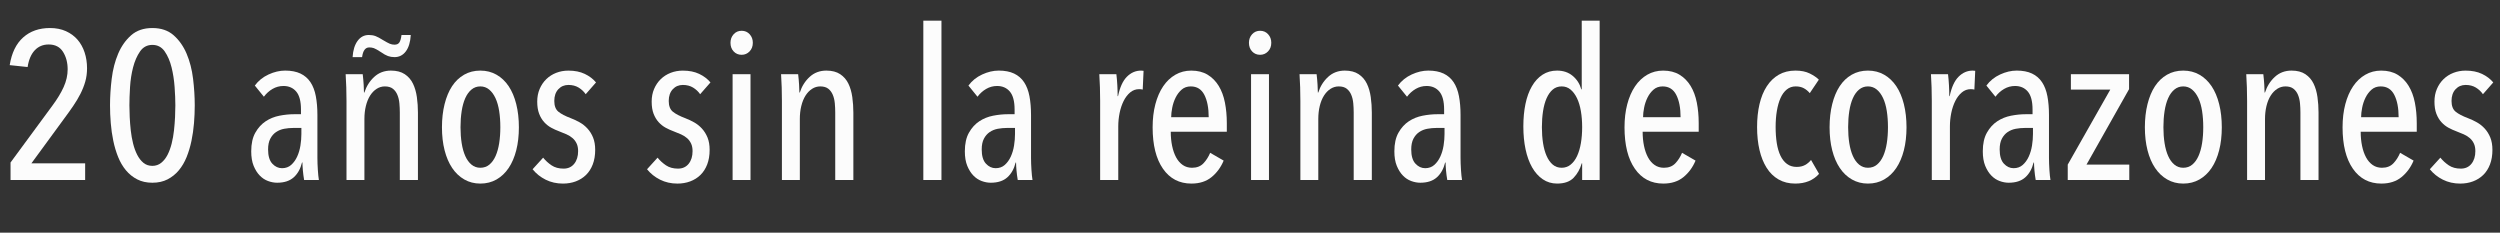
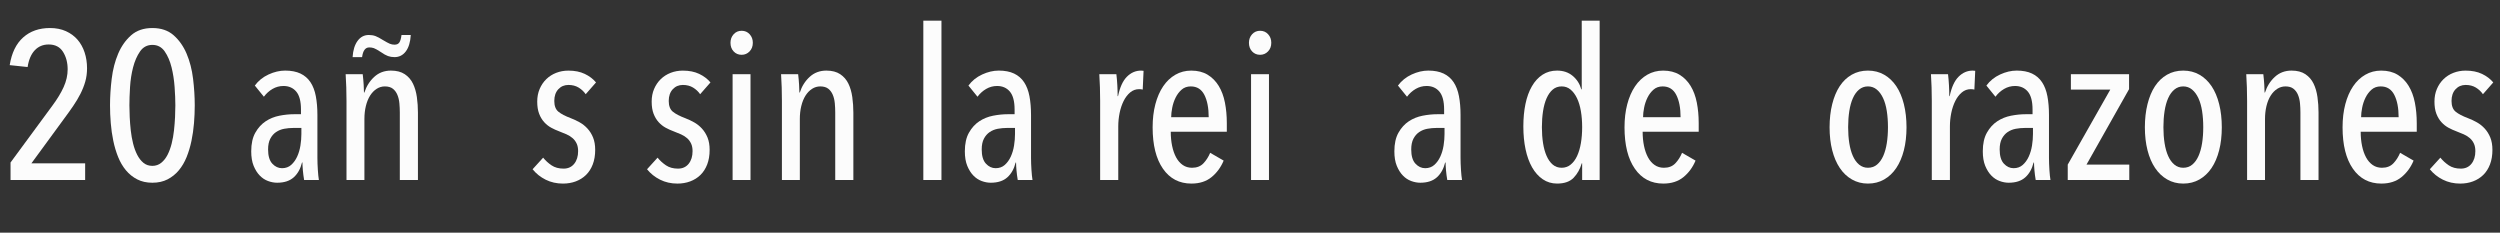
<svg xmlns="http://www.w3.org/2000/svg" version="1.1" x="0px" y="0px" width="557.5px" height="51.888px" viewBox="0 0 557.5 51.888" style="enable-background:new 0 0 557.5 51.888;" xml:space="preserve">
  <rect x="0" y="0" width="557.5" height="51.888" fill="#333333" stroke="none" />
  <style type="text/css">
	.st0{fill:#FCFCFC;}
	.st1{font-family:'AvenirNextCondensed-Medium';}
	.st2{font-size:47px;}
</style>
  <defs>
</defs>
  <g>
    <path class="st0" d="M19.411,15.228c0,1.066-0.134,2.061-0.399,2.985c-0.267,0.924-0.627,1.833-1.081,2.726   c-0.455,0.893-0.987,1.786-1.598,2.679s-1.277,1.826-1.998,2.796L7.003,36.425h11.985v3.713H2.35v-3.901l9.306-12.643   c1.097-1.473,1.943-2.867,2.538-4.183s0.893-2.632,0.893-3.948c0-1.504-0.345-2.804-1.034-3.901   c-0.69-1.096-1.755-1.645-3.196-1.645c-1.253,0-2.288,0.431-3.102,1.292c-0.815,0.862-1.348,2.108-1.598,3.737l-3.995-0.423   c0.438-2.726,1.441-4.786,3.008-6.18C6.736,6.948,8.726,6.25,11.139,6.25c1.347,0,2.538,0.235,3.572,0.705   c1.034,0.47,1.896,1.104,2.585,1.904c0.689,0.799,1.214,1.747,1.575,2.843C19.23,12.8,19.411,13.975,19.411,15.228z" />
    <path class="st0" d="M43.428,23.5c0,1.285-0.055,2.602-0.165,3.948c-0.11,1.348-0.298,2.664-0.564,3.948   c-0.267,1.285-0.627,2.491-1.081,3.619c-0.455,1.128-1.034,2.115-1.739,2.961c-0.705,0.846-1.544,1.521-2.515,2.021   c-0.972,0.501-2.1,0.752-3.384,0.752c-1.285,0-2.413-0.251-3.384-0.752c-0.972-0.5-1.81-1.175-2.514-2.021   c-0.705-0.846-1.285-1.833-1.739-2.961c-0.455-1.128-0.815-2.334-1.081-3.619c-0.267-1.284-0.455-2.6-0.564-3.948   c-0.11-1.347-0.165-2.663-0.165-3.948c0-1.911,0.125-3.893,0.376-5.945c0.25-2.052,0.729-3.908,1.434-5.569   c0.705-1.661,1.668-3.032,2.891-4.113c1.222-1.081,2.804-1.622,4.747-1.622c1.942,0,3.525,0.541,4.747,1.622   c1.222,1.081,2.185,2.452,2.89,4.113c0.705,1.661,1.183,3.518,1.434,5.569C43.302,19.607,43.428,21.589,43.428,23.5z M39.104,23.5   c0-1.159-0.055-2.514-0.165-4.065c-0.11-1.551-0.337-3.023-0.682-4.418c-0.345-1.394-0.854-2.577-1.527-3.548   c-0.674-0.971-1.591-1.457-2.75-1.457c-1.16,0-2.076,0.486-2.75,1.457c-0.674,0.972-1.191,2.155-1.551,3.548   c-0.36,1.395-0.587,2.867-0.681,4.418c-0.094,1.551-0.141,2.907-0.141,4.065c0,0.784,0.023,1.661,0.07,2.632   c0.047,0.972,0.125,1.958,0.235,2.961c0.11,1.003,0.282,1.974,0.517,2.914c0.235,0.94,0.541,1.778,0.917,2.514   c0.376,0.737,0.838,1.333,1.387,1.786c0.548,0.455,1.214,0.682,1.998,0.682c0.752,0,1.41-0.227,1.974-0.682   c0.564-0.454,1.034-1.049,1.41-1.786c0.376-0.736,0.682-1.574,0.917-2.514s0.407-1.911,0.517-2.914   c0.109-1.002,0.188-1.989,0.235-2.961C39.08,25.161,39.104,24.283,39.104,23.5z" />
    <path class="st0" d="M67.82,40.138c-0.125-0.72-0.22-1.441-0.282-2.162c-0.063-0.72-0.094-1.3-0.094-1.739H67.35   c-0.345,1.41-0.963,2.514-1.856,3.313c-0.893,0.799-2.123,1.198-3.689,1.198c-0.658,0-1.332-0.125-2.021-0.376   c-0.689-0.25-1.309-0.658-1.856-1.222c-0.548-0.564-1.003-1.285-1.363-2.162c-0.361-0.877-0.541-1.958-0.541-3.243   c0-1.692,0.305-3.079,0.917-4.159c0.611-1.081,1.378-1.927,2.303-2.538c0.924-0.611,1.951-1.026,3.079-1.246   c1.128-0.219,2.209-0.329,3.243-0.329h1.551v-1.034c0-1.848-0.353-3.188-1.058-4.018c-0.705-0.83-1.653-1.246-2.843-1.246   c-0.877,0-1.692,0.22-2.444,0.658c-0.752,0.439-1.395,1.019-1.927,1.739l-2.021-2.491c0.783-1.064,1.801-1.887,3.055-2.467   c1.253-0.58,2.491-0.87,3.713-0.87c1.347,0,2.483,0.22,3.408,0.658c0.924,0.439,1.668,1.081,2.232,1.927   c0.564,0.846,0.963,1.888,1.198,3.125c0.235,1.238,0.353,2.64,0.353,4.207v9.541c0,0.815,0.031,1.7,0.094,2.656   c0.062,0.956,0.141,1.715,0.235,2.279H67.82z M67.209,28.529H65.47c-0.721,0-1.418,0.063-2.091,0.188   c-0.674,0.125-1.277,0.369-1.81,0.729c-0.533,0.36-0.963,0.854-1.292,1.48c-0.329,0.627-0.494,1.426-0.494,2.397   c0,1.441,0.313,2.499,0.94,3.172c0.626,0.674,1.347,1.011,2.162,1.011c0.814,0,1.496-0.243,2.044-0.729   c0.548-0.485,0.995-1.104,1.34-1.856c0.344-0.752,0.587-1.575,0.729-2.468c0.141-0.893,0.211-1.746,0.211-2.562V28.529z" />
    <path class="st0" d="M89.158,40.138V25.064c0-0.66-0.032-1.334-0.094-2.025c-0.063-0.691-0.211-1.319-0.446-1.884   s-0.572-1.021-1.01-1.366c-0.439-0.345-1.034-0.519-1.786-0.519c-0.658,0-1.269,0.181-1.833,0.542s-1.05,0.864-1.457,1.507   c-0.408,0.645-0.721,1.414-0.94,2.309c-0.22,0.895-0.329,1.876-0.329,2.944v13.567h-3.995V22.513c0-0.94-0.016-1.951-0.047-3.032   c-0.032-1.081-0.079-2.06-0.141-2.938h3.807c0.094,0.784,0.165,1.567,0.211,2.35c0.047,0.784,0.07,1.363,0.07,1.739h0.094   c0.438-1.378,1.167-2.538,2.186-3.478c1.018-0.94,2.263-1.41,3.736-1.41c1.253,0,2.28,0.267,3.079,0.799   c0.799,0.533,1.41,1.238,1.833,2.115c0.423,0.877,0.712,1.88,0.87,3.008c0.156,1.128,0.235,2.272,0.235,3.431v15.04H89.158z    M91.602,7.802c-0.094,1.583-0.462,2.802-1.104,3.655c-0.643,0.854-1.48,1.28-2.514,1.28c-0.533,0-1.019-0.078-1.457-0.235   c-0.439-0.156-0.972-0.454-1.598-0.893c-0.721-0.47-1.238-0.76-1.551-0.87c-0.313-0.109-0.658-0.165-1.034-0.165   c-0.877,0-1.41,0.721-1.598,2.162H78.63c0.094-1.521,0.462-2.723,1.104-3.608c0.642-0.884,1.48-1.327,2.514-1.327   c0.564,0,1.065,0.084,1.504,0.253c0.438,0.169,0.971,0.452,1.598,0.85c0.721,0.43,1.246,0.713,1.575,0.852   c0.329,0.138,0.682,0.207,1.058,0.207c0.5,0,0.861-0.168,1.081-0.506c0.219-0.337,0.376-0.889,0.47-1.656H91.602z" />
-     <path class="st0" d="M115.712,28.388c0,1.88-0.196,3.588-0.587,5.123c-0.392,1.536-0.956,2.852-1.692,3.948   c-0.737,1.097-1.638,1.951-2.703,2.562c-1.065,0.611-2.272,0.917-3.619,0.917c-1.316,0-2.507-0.305-3.572-0.917   c-1.066-0.611-1.967-1.464-2.703-2.562c-0.737-1.096-1.301-2.412-1.692-3.948c-0.392-1.535-0.587-3.243-0.587-5.123   s0.195-3.603,0.587-5.17c0.391-1.566,0.947-2.898,1.668-3.995c0.72-1.096,1.613-1.951,2.679-2.562   c1.065-0.611,2.271-0.917,3.619-0.917c1.347,0,2.554,0.306,3.619,0.917c1.065,0.611,1.966,1.465,2.703,2.562   c0.736,1.097,1.3,2.429,1.692,3.995C115.516,24.785,115.712,26.508,115.712,28.388z M111.576,28.364   c0-1.281-0.086-2.477-0.258-3.586c-0.172-1.11-0.446-2.071-0.822-2.883c-0.376-0.812-0.846-1.453-1.41-1.922   c-0.564-0.468-1.222-0.704-1.974-0.704s-1.41,0.235-1.974,0.704c-0.564,0.469-1.026,1.11-1.386,1.922   c-0.361,0.812-0.627,1.773-0.799,2.883c-0.172,1.109-0.258,2.305-0.258,3.586c0,1.281,0.086,2.469,0.258,3.563   c0.172,1.094,0.438,2.047,0.799,2.86c0.36,0.812,0.822,1.453,1.386,1.922c0.564,0.468,1.222,0.703,1.974,0.703   c0.783,0,1.457-0.234,2.021-0.703c0.564-0.469,1.026-1.11,1.387-1.922c0.36-0.812,0.626-1.766,0.799-2.86   C111.489,30.833,111.576,29.646,111.576,28.364z" />
    <path class="st0" d="M130.61,21.009c-0.408-0.595-0.933-1.088-1.575-1.48c-0.643-0.392-1.403-0.587-2.279-0.587   c-0.909,0-1.661,0.321-2.256,0.963c-0.595,0.643-0.893,1.512-0.893,2.608c0,1.097,0.306,1.896,0.917,2.397   c0.611,0.501,1.543,0.987,2.797,1.457c0.658,0.251,1.308,0.557,1.95,0.917c0.642,0.36,1.222,0.822,1.739,1.387   c0.517,0.564,0.932,1.23,1.246,1.997c0.312,0.769,0.47,1.685,0.47,2.75c0,1.222-0.181,2.303-0.541,3.243   c-0.36,0.94-0.862,1.724-1.504,2.35c-0.643,0.627-1.403,1.104-2.279,1.434c-0.878,0.329-1.833,0.493-2.867,0.493   c-1.41,0-2.695-0.29-3.854-0.869c-1.16-0.58-2.131-1.355-2.914-2.327l2.35-2.585c0.532,0.658,1.159,1.23,1.88,1.715   c0.721,0.486,1.613,0.729,2.679,0.729c1.002,0,1.793-0.36,2.374-1.081c0.579-0.72,0.869-1.66,0.869-2.82   c0-0.658-0.11-1.222-0.329-1.692c-0.22-0.47-0.517-0.87-0.893-1.199s-0.823-0.611-1.34-0.846c-0.517-0.235-1.073-0.462-1.668-0.682   c-0.595-0.219-1.183-0.485-1.762-0.799c-0.58-0.313-1.104-0.729-1.575-1.246c-0.47-0.517-0.846-1.144-1.128-1.88   c-0.282-0.736-0.423-1.637-0.423-2.702c0-1.034,0.18-1.974,0.541-2.82c0.36-0.846,0.853-1.574,1.48-2.185   c0.626-0.611,1.363-1.081,2.209-1.41c0.846-0.329,1.754-0.494,2.726-0.494c1.41,0,2.624,0.243,3.642,0.729   c1.018,0.486,1.857,1.121,2.515,1.903L130.61,21.009z" />
    <path class="st0" d="M156.131,21.009c-0.408-0.595-0.933-1.088-1.575-1.48c-0.643-0.392-1.403-0.587-2.279-0.587   c-0.909,0-1.661,0.321-2.256,0.963c-0.595,0.643-0.893,1.512-0.893,2.608c0,1.097,0.306,1.896,0.917,2.397   c0.611,0.501,1.543,0.987,2.797,1.457c0.658,0.251,1.308,0.557,1.95,0.917c0.642,0.36,1.222,0.822,1.739,1.387   c0.517,0.564,0.932,1.23,1.246,1.997c0.312,0.769,0.47,1.685,0.47,2.75c0,1.222-0.181,2.303-0.541,3.243   c-0.36,0.94-0.862,1.724-1.504,2.35c-0.643,0.627-1.403,1.104-2.279,1.434c-0.878,0.329-1.833,0.493-2.867,0.493   c-1.41,0-2.695-0.29-3.854-0.869c-1.16-0.58-2.131-1.355-2.914-2.327l2.35-2.585c0.532,0.658,1.159,1.23,1.88,1.715   c0.721,0.486,1.613,0.729,2.679,0.729c1.002,0,1.793-0.36,2.374-1.081c0.579-0.72,0.869-1.66,0.869-2.82   c0-0.658-0.11-1.222-0.329-1.692c-0.22-0.47-0.517-0.87-0.893-1.199s-0.823-0.611-1.34-0.846c-0.517-0.235-1.073-0.462-1.668-0.682   c-0.595-0.219-1.183-0.485-1.762-0.799c-0.58-0.313-1.104-0.729-1.575-1.246c-0.47-0.517-0.846-1.144-1.128-1.88   c-0.282-0.736-0.423-1.637-0.423-2.702c0-1.034,0.18-1.974,0.541-2.82c0.36-0.846,0.853-1.574,1.48-2.185   c0.626-0.611,1.363-1.081,2.209-1.41c0.846-0.329,1.754-0.494,2.726-0.494c1.41,0,2.624,0.243,3.642,0.729   c1.018,0.486,1.857,1.121,2.515,1.903L156.131,21.009z" />
    <path class="st0" d="M167.88,9.541c0,0.784-0.243,1.426-0.729,1.927c-0.486,0.501-1.074,0.752-1.762,0.752   c-0.721,0-1.316-0.25-1.786-0.752c-0.47-0.501-0.705-1.144-0.705-1.927c0-0.752,0.235-1.386,0.705-1.903s1.065-0.775,1.786-0.775   c0.72,0,1.316,0.258,1.786,0.775C167.646,8.154,167.88,8.789,167.88,9.541z M163.369,40.138V16.543h3.995v23.594H163.369z" />
    <path class="st0" d="M186.257,40.138V25.064c0-0.66-0.032-1.334-0.094-2.025c-0.063-0.691-0.211-1.319-0.446-1.884   s-0.572-1.021-1.01-1.366c-0.439-0.345-1.034-0.519-1.786-0.519c-0.658,0-1.269,0.181-1.833,0.542s-1.05,0.864-1.457,1.507   c-0.408,0.645-0.721,1.414-0.94,2.309c-0.22,0.895-0.329,1.876-0.329,2.944v13.567h-3.995V22.513c0-0.94-0.016-1.951-0.047-3.032   c-0.032-1.081-0.079-2.06-0.141-2.938h3.807c0.094,0.784,0.165,1.567,0.211,2.35c0.047,0.784,0.07,1.363,0.07,1.739h0.094   c0.438-1.378,1.167-2.538,2.186-3.478c1.018-0.94,2.263-1.41,3.736-1.41c1.253,0,2.28,0.267,3.079,0.799   c0.799,0.533,1.41,1.238,1.833,2.115c0.423,0.877,0.712,1.88,0.87,3.008c0.156,1.128,0.235,2.272,0.235,3.431v15.04H186.257z" />
    <path class="st0" d="M205.902,40.138V4.605h4.042v35.532H205.902z" />
    <path class="st0" d="M226.958,40.138c-0.125-0.72-0.22-1.441-0.282-2.162c-0.063-0.72-0.094-1.3-0.094-1.739h-0.094   c-0.345,1.41-0.963,2.514-1.856,3.313c-0.893,0.799-2.123,1.198-3.689,1.198c-0.658,0-1.332-0.125-2.021-0.376   c-0.689-0.25-1.309-0.658-1.856-1.222c-0.548-0.564-1.003-1.285-1.363-2.162c-0.361-0.877-0.541-1.958-0.541-3.243   c0-1.692,0.305-3.079,0.917-4.159c0.611-1.081,1.378-1.927,2.303-2.538c0.924-0.611,1.951-1.026,3.079-1.246   c1.128-0.219,2.209-0.329,3.243-0.329h1.551v-1.034c0-1.848-0.353-3.188-1.058-4.018c-0.705-0.83-1.653-1.246-2.843-1.246   c-0.877,0-1.692,0.22-2.444,0.658c-0.752,0.439-1.395,1.019-1.927,1.739l-2.021-2.491c0.783-1.064,1.801-1.887,3.055-2.467   c1.253-0.58,2.491-0.87,3.713-0.87c1.347,0,2.483,0.22,3.408,0.658c0.924,0.439,1.668,1.081,2.232,1.927   c0.564,0.846,0.963,1.888,1.198,3.125c0.235,1.238,0.353,2.64,0.353,4.207v9.541c0,0.815,0.031,1.7,0.094,2.656   c0.062,0.956,0.141,1.715,0.235,2.279H226.958z M226.347,28.529h-1.739c-0.721,0-1.418,0.063-2.091,0.188   c-0.674,0.125-1.277,0.369-1.81,0.729c-0.533,0.36-0.963,0.854-1.292,1.48c-0.329,0.627-0.494,1.426-0.494,2.397   c0,1.441,0.313,2.499,0.94,3.172c0.626,0.674,1.347,1.011,2.162,1.011c0.814,0,1.496-0.243,2.044-0.729   c0.548-0.485,0.995-1.104,1.34-1.856c0.344-0.752,0.587-1.575,0.729-2.468c0.141-0.893,0.211-1.746,0.211-2.562V28.529z" />
    <path class="st0" d="M251.303,17.108c0.908-0.909,1.958-1.363,3.149-1.363c0.25,0,0.438,0.016,0.564,0.047l-0.188,4.183   c-0.125-0.031-0.251-0.054-0.376-0.07c-0.125-0.016-0.267-0.023-0.423-0.023c-0.752,0-1.418,0.243-1.998,0.729   c-0.58,0.486-1.066,1.121-1.457,1.903c-0.392,0.784-0.69,1.668-0.893,2.655c-0.204,0.987-0.306,1.998-0.306,3.032v11.938h-4.042   V22.513c0-0.94-0.016-1.951-0.047-3.032c-0.032-1.081-0.079-2.06-0.141-2.938h3.807c0.094,0.784,0.165,1.598,0.211,2.444   c0.047,0.846,0.07,1.661,0.07,2.444h0.094C249.735,19.458,250.394,18.017,251.303,17.108z" />
    <path class="st0" d="M261.079,29.375c0,1.136,0.101,2.191,0.305,3.168c0.204,0.977,0.501,1.828,0.893,2.553   c0.392,0.725,0.885,1.292,1.48,1.701c0.595,0.41,1.285,0.615,2.068,0.615c1.065,0,1.911-0.329,2.538-0.987   c0.626-0.658,1.128-1.441,1.504-2.35l3.008,1.739c-0.627,1.499-1.528,2.727-2.703,3.686c-1.175,0.958-2.671,1.438-4.488,1.438   c-2.695,0-4.811-1.104-6.345-3.313c-1.536-2.209-2.303-5.287-2.303-9.235c0-1.88,0.203-3.596,0.611-5.146   c0.407-1.551,0.987-2.882,1.739-3.995c0.752-1.112,1.661-1.974,2.726-2.585c1.065-0.611,2.24-0.917,3.525-0.917   c1.441,0,2.663,0.306,3.666,0.917c1.002,0.611,1.825,1.441,2.468,2.491c0.642,1.05,1.104,2.288,1.386,3.713   c0.282,1.426,0.423,2.954,0.423,4.583v1.927H261.079z M269.539,26.132c0-2.053-0.322-3.711-0.964-4.971   c-0.643-1.26-1.653-1.891-3.031-1.891c-0.815,0-1.497,0.242-2.044,0.724c-0.549,0.482-0.995,1.074-1.34,1.773   c-0.345,0.701-0.595,1.448-0.752,2.241c-0.157,0.794-0.235,1.502-0.235,2.124H269.539z" />
    <path class="st0" d="M283.497,9.541c0,0.784-0.243,1.426-0.729,1.927c-0.486,0.501-1.074,0.752-1.762,0.752   c-0.721,0-1.316-0.25-1.786-0.752c-0.47-0.501-0.705-1.144-0.705-1.927c0-0.752,0.235-1.386,0.705-1.903s1.065-0.775,1.786-0.775   c0.72,0,1.316,0.258,1.786,0.775C283.262,8.154,283.497,8.789,283.497,9.541z M278.985,40.138V16.543h3.995v23.594H278.985z" />
-     <path class="st0" d="M301.874,40.138V25.064c0-0.66-0.032-1.334-0.094-2.025c-0.063-0.691-0.211-1.319-0.446-1.884   s-0.572-1.021-1.01-1.366c-0.439-0.345-1.034-0.519-1.786-0.519c-0.658,0-1.269,0.181-1.833,0.542s-1.05,0.864-1.457,1.507   c-0.408,0.645-0.721,1.414-0.94,2.309c-0.22,0.895-0.329,1.876-0.329,2.944v13.567h-3.995V22.513c0-0.94-0.016-1.951-0.047-3.032   c-0.032-1.081-0.079-2.06-0.141-2.938h3.807c0.094,0.784,0.165,1.567,0.211,2.35c0.047,0.784,0.07,1.363,0.07,1.739h0.094   c0.438-1.378,1.167-2.538,2.186-3.478c1.018-0.94,2.263-1.41,3.736-1.41c1.253,0,2.28,0.267,3.079,0.799   c0.799,0.533,1.41,1.238,1.833,2.115c0.423,0.877,0.712,1.88,0.87,3.008c0.156,1.128,0.235,2.272,0.235,3.431v15.04H301.874z" />
    <path class="st0" d="M322.741,40.138c-0.125-0.72-0.22-1.441-0.282-2.162c-0.063-0.72-0.094-1.3-0.094-1.739h-0.094   c-0.345,1.41-0.963,2.514-1.856,3.313c-0.893,0.799-2.123,1.198-3.689,1.198c-0.658,0-1.332-0.125-2.021-0.376   c-0.689-0.25-1.309-0.658-1.856-1.222c-0.548-0.564-1.003-1.285-1.363-2.162c-0.361-0.877-0.541-1.958-0.541-3.243   c0-1.692,0.305-3.079,0.917-4.159c0.611-1.081,1.378-1.927,2.303-2.538c0.924-0.611,1.951-1.026,3.079-1.246   c1.128-0.219,2.209-0.329,3.243-0.329h1.551v-1.034c0-1.848-0.353-3.188-1.058-4.018c-0.705-0.83-1.653-1.246-2.843-1.246   c-0.877,0-1.692,0.22-2.444,0.658c-0.752,0.439-1.395,1.019-1.927,1.739l-2.021-2.491c0.783-1.064,1.801-1.887,3.055-2.467   c1.253-0.58,2.491-0.87,3.713-0.87c1.347,0,2.483,0.22,3.408,0.658c0.924,0.439,1.668,1.081,2.232,1.927   c0.564,0.846,0.963,1.888,1.198,3.125c0.235,1.238,0.353,2.64,0.353,4.207v9.541c0,0.815,0.031,1.7,0.094,2.656   c0.062,0.956,0.141,1.715,0.235,2.279H322.741z M322.13,28.529h-1.739c-0.721,0-1.418,0.063-2.091,0.188   c-0.674,0.125-1.277,0.369-1.81,0.729c-0.533,0.36-0.963,0.854-1.292,1.48c-0.329,0.627-0.494,1.426-0.494,2.397   c0,1.441,0.313,2.499,0.94,3.172c0.626,0.674,1.347,1.011,2.162,1.011c0.814,0,1.496-0.243,2.044-0.729   c0.548-0.485,0.995-1.104,1.34-1.856c0.344-0.752,0.587-1.575,0.729-2.468c0.141-0.893,0.211-1.746,0.211-2.562V28.529z" />
    <path class="st0" d="M352.82,40.138v-3.713h-0.094c-0.376,1.285-0.979,2.358-1.809,3.219c-0.831,0.862-2.061,1.292-3.69,1.292   c-1.191,0-2.256-0.321-3.196-0.963c-0.94-0.642-1.731-1.527-2.374-2.655c-0.643-1.128-1.128-2.468-1.457-4.019   c-0.329-1.551-0.493-3.25-0.493-5.1c0-1.817,0.156-3.485,0.47-5.005c0.313-1.52,0.791-2.835,1.434-3.948   c0.642-1.112,1.434-1.974,2.374-2.585s2.021-0.917,3.243-0.917c1.378,0,2.538,0.392,3.478,1.175   c0.94,0.783,1.582,1.786,1.927,3.008h0.094V4.605h3.995v35.532H352.82z M352.82,28.364c0-1.281-0.094-2.477-0.282-3.586   c-0.188-1.11-0.478-2.071-0.869-2.883c-0.392-0.812-0.87-1.453-1.434-1.922c-0.564-0.468-1.222-0.704-1.974-0.704   c-0.784,0-1.45,0.235-1.998,0.704c-0.548,0.469-1.003,1.11-1.363,1.922c-0.361,0.812-0.627,1.773-0.799,2.883   c-0.172,1.109-0.258,2.305-0.258,3.586c0,1.281,0.086,2.469,0.258,3.563c0.172,1.094,0.438,2.047,0.799,2.86   c0.36,0.812,0.814,1.453,1.363,1.922c0.548,0.468,1.214,0.703,1.998,0.703c0.752,0,1.417-0.234,1.998-0.703   c0.58-0.469,1.058-1.11,1.434-1.922c0.376-0.812,0.658-1.766,0.846-2.86S352.82,29.646,352.82,28.364z" />
    <path class="st0" d="M366.31,29.375c0,1.136,0.101,2.191,0.305,3.168c0.204,0.977,0.501,1.828,0.893,2.553   c0.392,0.725,0.885,1.292,1.48,1.701c0.595,0.41,1.285,0.615,2.068,0.615c1.065,0,1.911-0.329,2.538-0.987   c0.626-0.658,1.128-1.441,1.504-2.35l3.008,1.739c-0.627,1.499-1.528,2.727-2.703,3.686c-1.175,0.958-2.671,1.438-4.488,1.438   c-2.695,0-4.811-1.104-6.345-3.313c-1.536-2.209-2.303-5.287-2.303-9.235c0-1.88,0.203-3.596,0.611-5.146   c0.407-1.551,0.987-2.882,1.739-3.995c0.752-1.112,1.661-1.974,2.726-2.585c1.065-0.611,2.24-0.917,3.525-0.917   c1.441,0,2.663,0.306,3.666,0.917c1.002,0.611,1.825,1.441,2.468,2.491c0.642,1.05,1.104,2.288,1.386,3.713   c0.282,1.426,0.423,2.954,0.423,4.583v1.927H366.31z M374.77,26.132c0-2.053-0.322-3.711-0.964-4.971   c-0.643-1.26-1.653-1.891-3.031-1.891c-0.815,0-1.497,0.242-2.044,0.724c-0.549,0.482-0.995,1.074-1.34,1.773   c-0.345,0.701-0.595,1.448-0.752,2.241c-0.157,0.794-0.235,1.502-0.235,2.124H374.77z" />
-     <path class="st0" d="M400.336,40.937c-1.41,0-2.648-0.305-3.713-0.917c-1.066-0.611-1.951-1.472-2.656-2.585   c-0.705-1.112-1.238-2.436-1.598-3.971c-0.36-1.535-0.54-3.243-0.54-5.123s0.18-3.587,0.54-5.123c0.36-1.535,0.9-2.859,1.622-3.972   c0.721-1.112,1.614-1.974,2.679-2.585c1.065-0.611,2.303-0.917,3.713-0.917c1.253,0,2.311,0.211,3.172,0.635   c0.862,0.423,1.543,0.885,2.045,1.386l-2.021,3.008c-0.376-0.453-0.815-0.817-1.316-1.091c-0.501-0.275-1.112-0.413-1.833-0.413   c-0.752,0-1.41,0.229-1.974,0.684c-0.564,0.455-1.027,1.083-1.387,1.884c-0.36,0.801-0.634,1.751-0.822,2.851   c-0.188,1.1-0.282,2.31-0.282,3.629s0.086,2.521,0.258,3.605c0.172,1.084,0.447,2.019,0.823,2.804   c0.376,0.786,0.861,1.398,1.457,1.838c0.595,0.439,1.316,0.659,2.162,0.659c0.72,0,1.339-0.141,1.856-0.423   c0.517-0.282,0.963-0.658,1.339-1.128l1.786,3.102C404.362,40.215,402.592,40.937,400.336,40.937z" />
    <path class="st0" d="M425.152,28.388c0,1.88-0.196,3.588-0.587,5.123c-0.392,1.536-0.956,2.852-1.692,3.948   c-0.737,1.097-1.638,1.951-2.703,2.562c-1.065,0.611-2.272,0.917-3.619,0.917c-1.316,0-2.507-0.305-3.572-0.917   c-1.066-0.611-1.967-1.464-2.703-2.562c-0.737-1.096-1.301-2.412-1.692-3.948c-0.392-1.535-0.587-3.243-0.587-5.123   s0.195-3.603,0.587-5.17c0.391-1.566,0.947-2.898,1.668-3.995c0.72-1.096,1.613-1.951,2.679-2.562   c1.065-0.611,2.271-0.917,3.619-0.917c1.347,0,2.554,0.306,3.619,0.917c1.065,0.611,1.966,1.465,2.703,2.562   c0.736,1.097,1.3,2.429,1.692,3.995C424.956,24.785,425.152,26.508,425.152,28.388z M421.016,28.364   c0-1.281-0.086-2.477-0.258-3.586c-0.172-1.11-0.446-2.071-0.822-2.883c-0.376-0.812-0.846-1.453-1.41-1.922   c-0.564-0.468-1.222-0.704-1.974-0.704s-1.41,0.235-1.974,0.704c-0.564,0.469-1.026,1.11-1.386,1.922   c-0.361,0.812-0.627,1.773-0.799,2.883c-0.172,1.109-0.258,2.305-0.258,3.586c0,1.281,0.086,2.469,0.258,3.563   c0.172,1.094,0.438,2.047,0.799,2.86c0.36,0.812,0.822,1.453,1.386,1.922c0.564,0.468,1.222,0.703,1.974,0.703   c0.783,0,1.457-0.234,2.021-0.703c0.564-0.469,1.026-1.11,1.387-1.922c0.36-0.812,0.626-1.766,0.799-2.86   C420.93,30.833,421.016,29.646,421.016,28.364z" />
    <path class="st0" d="M436.761,17.108c0.908-0.909,1.958-1.363,3.149-1.363c0.25,0,0.438,0.016,0.564,0.047l-0.188,4.183   c-0.125-0.031-0.251-0.054-0.376-0.07c-0.125-0.016-0.267-0.023-0.423-0.023c-0.752,0-1.418,0.243-1.998,0.729   c-0.58,0.486-1.066,1.121-1.457,1.903c-0.392,0.784-0.69,1.668-0.893,2.655c-0.204,0.987-0.306,1.998-0.306,3.032v11.938h-4.042   V22.513c0-0.94-0.016-1.951-0.047-3.032c-0.032-1.081-0.079-2.06-0.141-2.938h3.807c0.094,0.784,0.165,1.598,0.211,2.444   c0.047,0.846,0.07,1.661,0.07,2.444h0.094C435.193,19.458,435.852,18.017,436.761,17.108z" />
    <path class="st0" d="M453.962,40.138c-0.125-0.72-0.22-1.441-0.282-2.162c-0.063-0.72-0.094-1.3-0.094-1.739h-0.094   c-0.345,1.41-0.963,2.514-1.856,3.313c-0.893,0.799-2.123,1.198-3.689,1.198c-0.658,0-1.332-0.125-2.021-0.376   c-0.689-0.25-1.309-0.658-1.856-1.222c-0.548-0.564-1.003-1.285-1.363-2.162c-0.361-0.877-0.541-1.958-0.541-3.243   c0-1.692,0.305-3.079,0.917-4.159c0.611-1.081,1.378-1.927,2.303-2.538c0.924-0.611,1.951-1.026,3.079-1.246   c1.128-0.219,2.209-0.329,3.243-0.329h1.551v-1.034c0-1.848-0.353-3.188-1.058-4.018c-0.705-0.83-1.653-1.246-2.843-1.246   c-0.877,0-1.692,0.22-2.444,0.658c-0.752,0.439-1.395,1.019-1.927,1.739l-2.021-2.491c0.783-1.064,1.801-1.887,3.055-2.467   c1.253-0.58,2.491-0.87,3.713-0.87c1.347,0,2.483,0.22,3.408,0.658c0.924,0.439,1.668,1.081,2.232,1.927   c0.564,0.846,0.963,1.888,1.198,3.125c0.235,1.238,0.353,2.64,0.353,4.207v9.541c0,0.815,0.031,1.7,0.094,2.656   c0.062,0.956,0.141,1.715,0.235,2.279H453.962z M453.351,28.529h-1.739c-0.721,0-1.418,0.063-2.091,0.188   c-0.674,0.125-1.277,0.369-1.81,0.729c-0.533,0.36-0.963,0.854-1.292,1.48c-0.329,0.627-0.494,1.426-0.494,2.397   c0,1.441,0.313,2.499,0.94,3.172c0.626,0.674,1.347,1.011,2.162,1.011c0.814,0,1.496-0.243,2.044-0.729   c0.548-0.485,0.995-1.104,1.34-1.856c0.344-0.752,0.587-1.575,0.729-2.468c0.141-0.893,0.211-1.746,0.211-2.562V28.529z" />
    <path class="st0" d="M461.106,40.138v-3.431l9.493-16.732h-8.789v-3.431h12.973v3.337l-9.494,16.826h9.541v3.431H461.106z" />
    <path class="st0" d="M495.461,28.388c0,1.88-0.195,3.588-0.587,5.123c-0.393,1.536-0.956,2.852-1.692,3.948   c-0.736,1.097-1.638,1.951-2.702,2.562c-1.065,0.611-2.272,0.917-3.619,0.917c-1.316,0-2.507-0.305-3.572-0.917   c-1.065-0.611-1.967-1.464-2.702-2.562c-0.736-1.096-1.301-2.412-1.692-3.948c-0.392-1.535-0.587-3.243-0.587-5.123   s0.195-3.603,0.587-5.17c0.392-1.566,0.947-2.898,1.669-3.995c0.721-1.096,1.613-1.951,2.679-2.562s2.271-0.917,3.619-0.917   c1.347,0,2.554,0.306,3.619,0.917c1.064,0.611,1.966,1.465,2.702,2.562c0.736,1.097,1.3,2.429,1.692,3.995   C495.266,24.785,495.461,26.508,495.461,28.388z M491.326,28.364c0-1.281-0.087-2.477-0.258-3.586   c-0.173-1.11-0.447-2.071-0.823-2.883c-0.376-0.812-0.846-1.453-1.41-1.922c-0.563-0.468-1.222-0.704-1.974-0.704   s-1.41,0.235-1.974,0.704c-0.564,0.469-1.027,1.11-1.387,1.922c-0.36,0.812-0.627,1.773-0.799,2.883   c-0.173,1.109-0.259,2.305-0.259,3.586c0,1.281,0.086,2.469,0.259,3.563c0.172,1.094,0.438,2.047,0.799,2.86   c0.359,0.812,0.822,1.453,1.387,1.922c0.563,0.468,1.222,0.703,1.974,0.703c0.783,0,1.457-0.234,2.021-0.703   c0.563-0.469,1.025-1.11,1.386-1.922c0.36-0.812,0.627-1.766,0.8-2.86C491.239,30.833,491.326,29.646,491.326,28.364z" />
    <path class="st0" d="M512.993,40.138V25.064c0-0.66-0.031-1.334-0.094-2.025c-0.063-0.691-0.212-1.319-0.446-1.884   c-0.235-0.565-0.572-1.021-1.011-1.366c-0.439-0.345-1.034-0.519-1.786-0.519c-0.658,0-1.27,0.181-1.833,0.542   c-0.564,0.361-1.05,0.864-1.457,1.507c-0.407,0.645-0.722,1.414-0.94,2.309c-0.219,0.895-0.329,1.876-0.329,2.944v13.567h-3.994   V22.513c0-0.94-0.017-1.951-0.048-3.032c-0.031-1.081-0.078-2.06-0.141-2.938h3.807c0.095,0.784,0.165,1.567,0.212,2.35   c0.047,0.784,0.07,1.363,0.07,1.739h0.094c0.438-1.378,1.167-2.538,2.186-3.478s2.264-1.41,3.737-1.41   c1.253,0,2.279,0.267,3.078,0.799c0.799,0.533,1.41,1.238,1.833,2.115c0.423,0.877,0.712,1.88,0.869,3.008   c0.157,1.128,0.235,2.272,0.235,3.431v15.04H512.993z" />
    <path class="st0" d="M526.434,29.375c0,1.136,0.102,2.191,0.306,3.168c0.203,0.977,0.5,1.828,0.893,2.553   c0.392,0.725,0.885,1.292,1.48,1.701c0.595,0.41,1.284,0.615,2.068,0.615c1.064,0,1.91-0.329,2.538-0.987   c0.626-0.658,1.128-1.441,1.504-2.35l3.008,1.739c-0.627,1.499-1.527,2.727-2.702,3.686c-1.176,0.958-2.672,1.438-4.489,1.438   c-2.695,0-4.81-1.104-6.345-3.313s-2.303-5.287-2.303-9.235c0-1.88,0.203-3.596,0.61-5.146s0.987-2.882,1.739-3.995   c0.752-1.112,1.66-1.974,2.727-2.585c1.064-0.611,2.239-0.917,3.524-0.917c1.441,0,2.663,0.306,3.666,0.917   s1.825,1.441,2.468,2.491c0.642,1.05,1.104,2.288,1.387,3.713c0.281,1.426,0.423,2.954,0.423,4.583v1.927H526.434z M534.894,26.132   c0-2.053-0.322-3.711-0.964-4.971c-0.643-1.26-1.653-1.891-3.031-1.891c-0.815,0-1.497,0.242-2.045,0.724s-0.995,1.074-1.339,1.773   c-0.346,0.701-0.596,1.448-0.752,2.241c-0.157,0.794-0.235,1.502-0.235,2.124H534.894z" />
    <path class="st0" d="M553.694,21.009c-0.408-0.595-0.933-1.088-1.574-1.48c-0.643-0.392-1.403-0.587-2.28-0.587   c-0.909,0-1.661,0.321-2.256,0.963c-0.596,0.643-0.893,1.512-0.893,2.608c0,1.097,0.306,1.896,0.916,2.397   c0.611,0.501,1.543,0.987,2.797,1.457c0.658,0.251,1.308,0.557,1.95,0.917c0.642,0.36,1.222,0.822,1.739,1.387   c0.517,0.564,0.932,1.23,1.245,1.997c0.313,0.769,0.471,1.685,0.471,2.75c0,1.222-0.181,2.303-0.541,3.243s-0.862,1.724-1.504,2.35   c-0.643,0.627-1.402,1.104-2.279,1.434c-0.878,0.329-1.833,0.493-2.867,0.493c-1.41,0-2.695-0.29-3.854-0.869   c-1.159-0.58-2.131-1.355-2.913-2.327l2.35-2.585c0.532,0.658,1.159,1.23,1.88,1.715c0.721,0.486,1.613,0.729,2.679,0.729   c1.003,0,1.794-0.36,2.374-1.081c0.579-0.72,0.869-1.66,0.869-2.82c0-0.658-0.11-1.222-0.329-1.692   c-0.22-0.47-0.517-0.87-0.893-1.199s-0.822-0.611-1.34-0.846c-0.517-0.235-1.073-0.462-1.668-0.682   c-0.596-0.219-1.184-0.485-1.763-0.799c-0.58-0.313-1.104-0.729-1.574-1.246c-0.471-0.517-0.847-1.144-1.128-1.88   c-0.282-0.736-0.424-1.637-0.424-2.702c0-1.034,0.181-1.974,0.541-2.82c0.359-0.846,0.854-1.574,1.48-2.185   c0.626-0.611,1.363-1.081,2.209-1.41s1.754-0.494,2.726-0.494c1.41,0,2.624,0.243,3.643,0.729c1.019,0.486,1.856,1.121,2.515,1.903   L553.694,21.009z" />
  </g>
</svg>